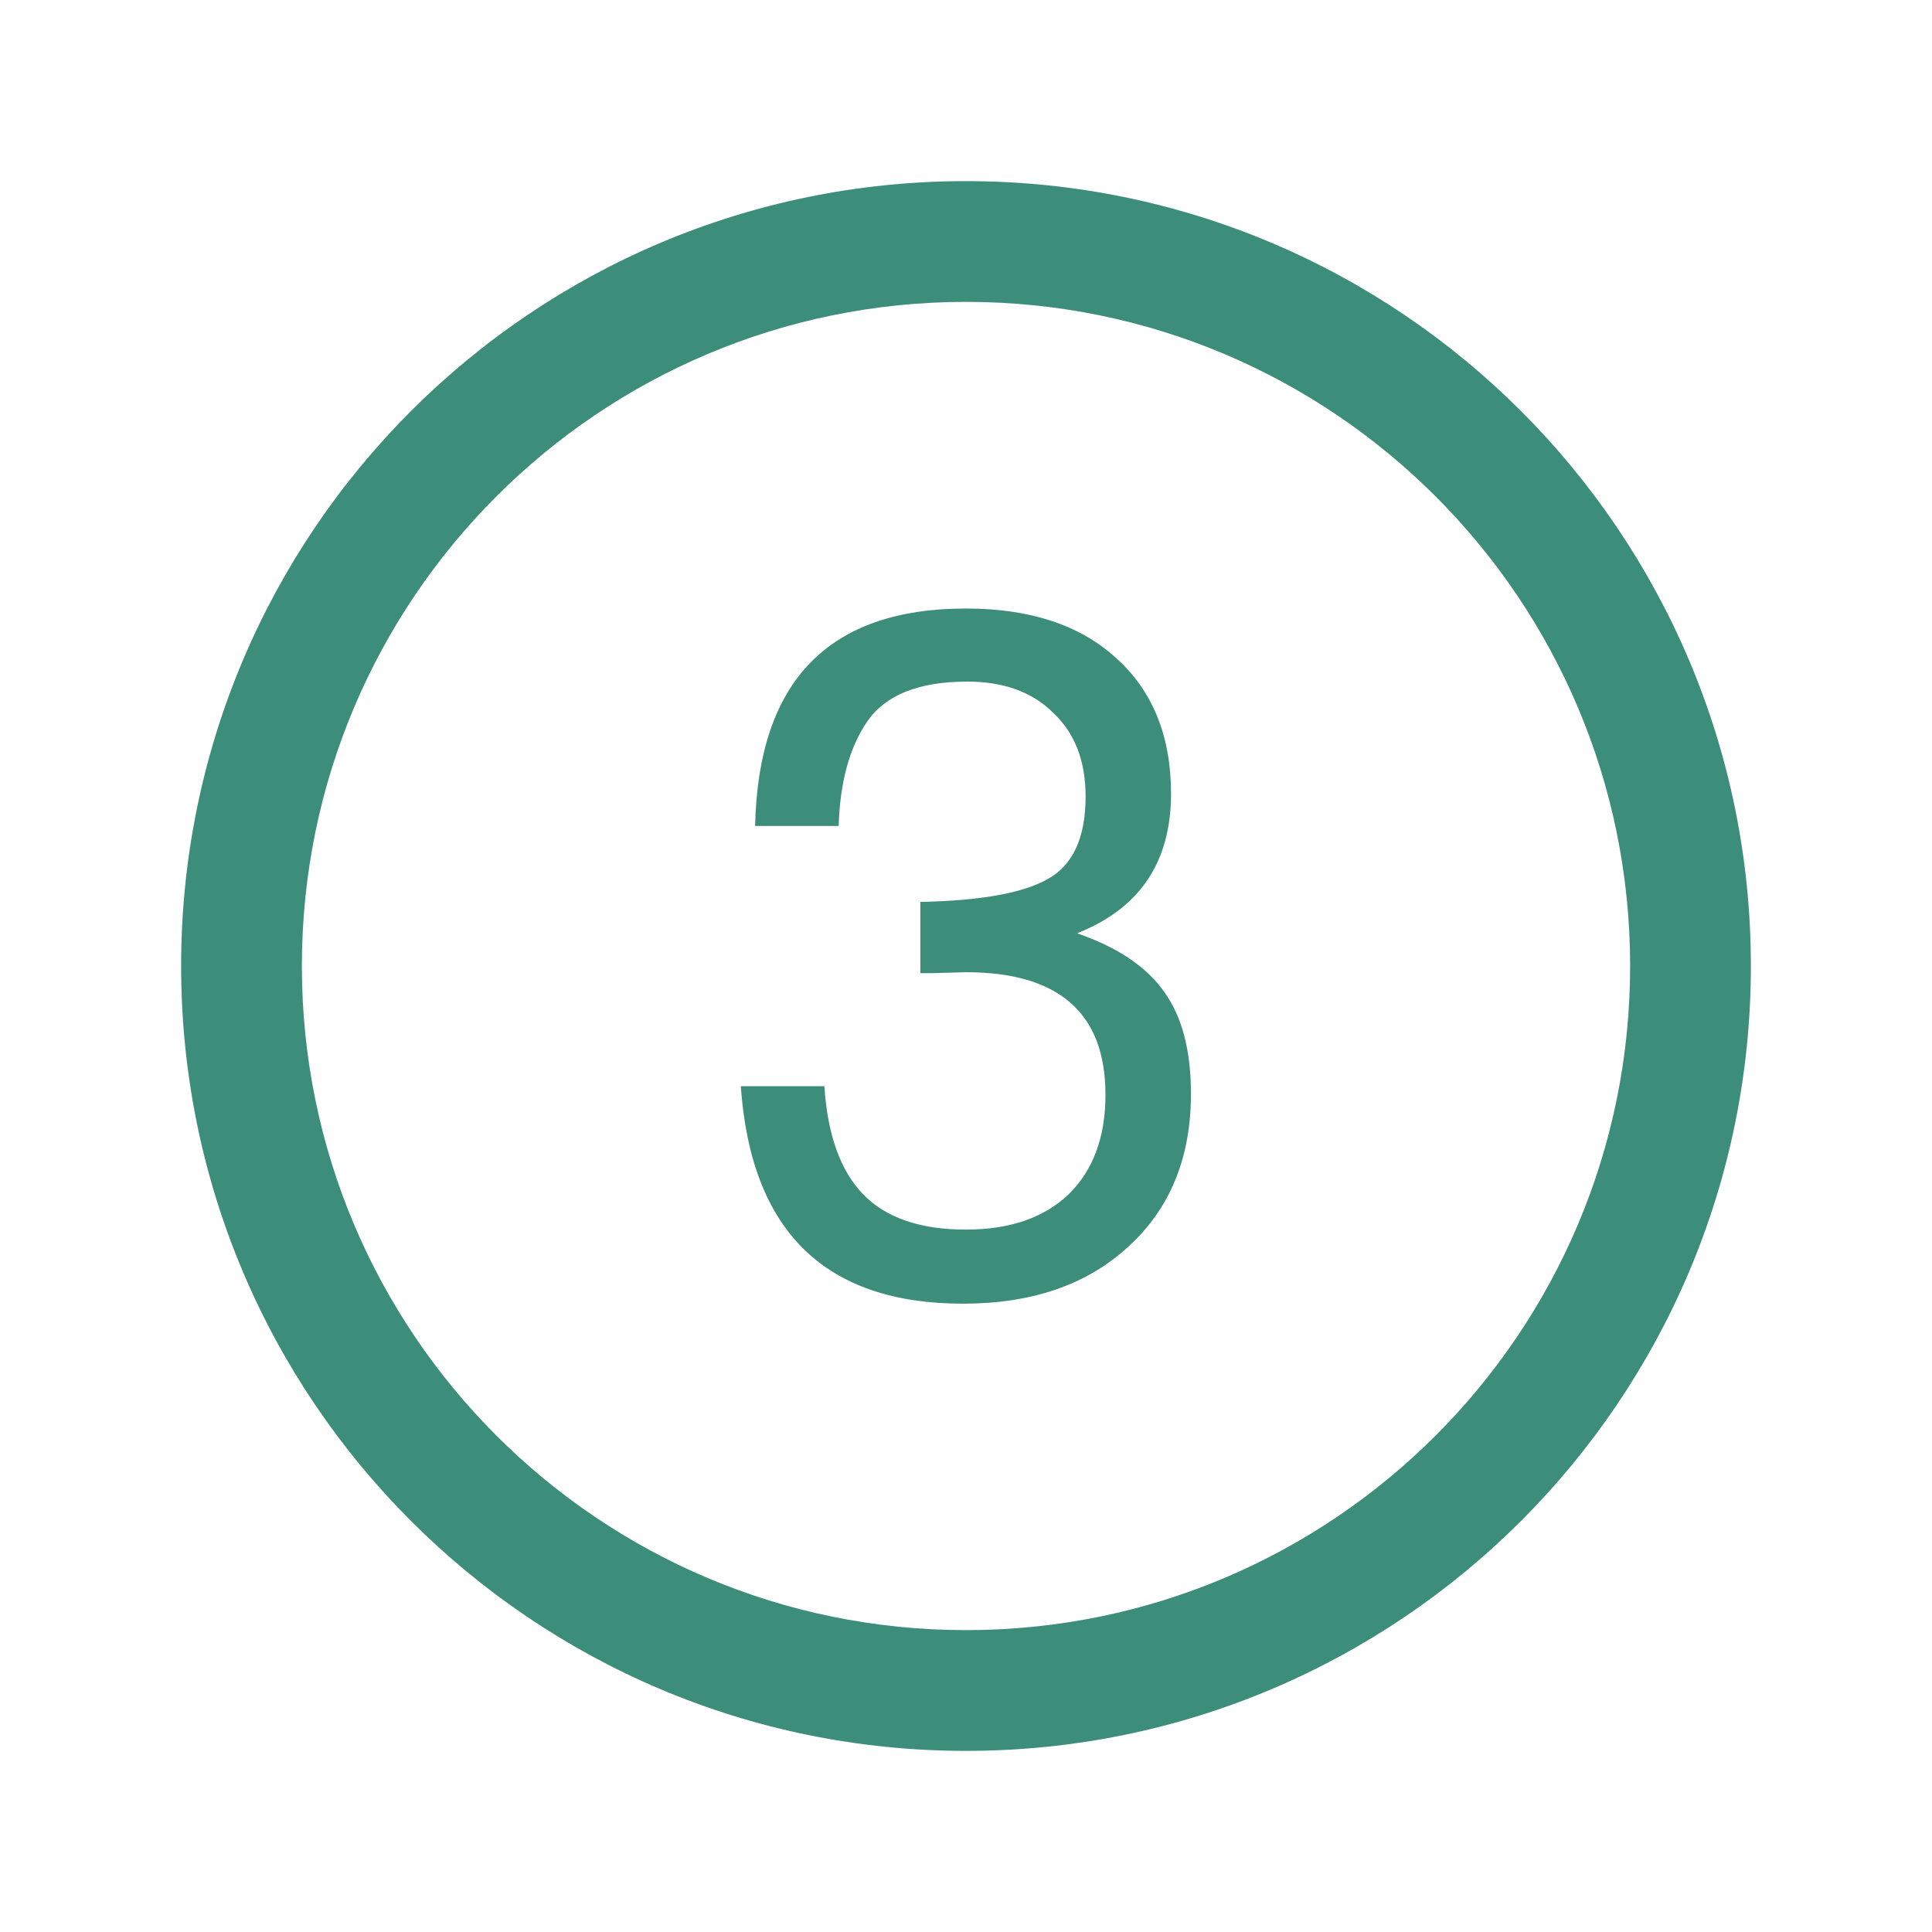
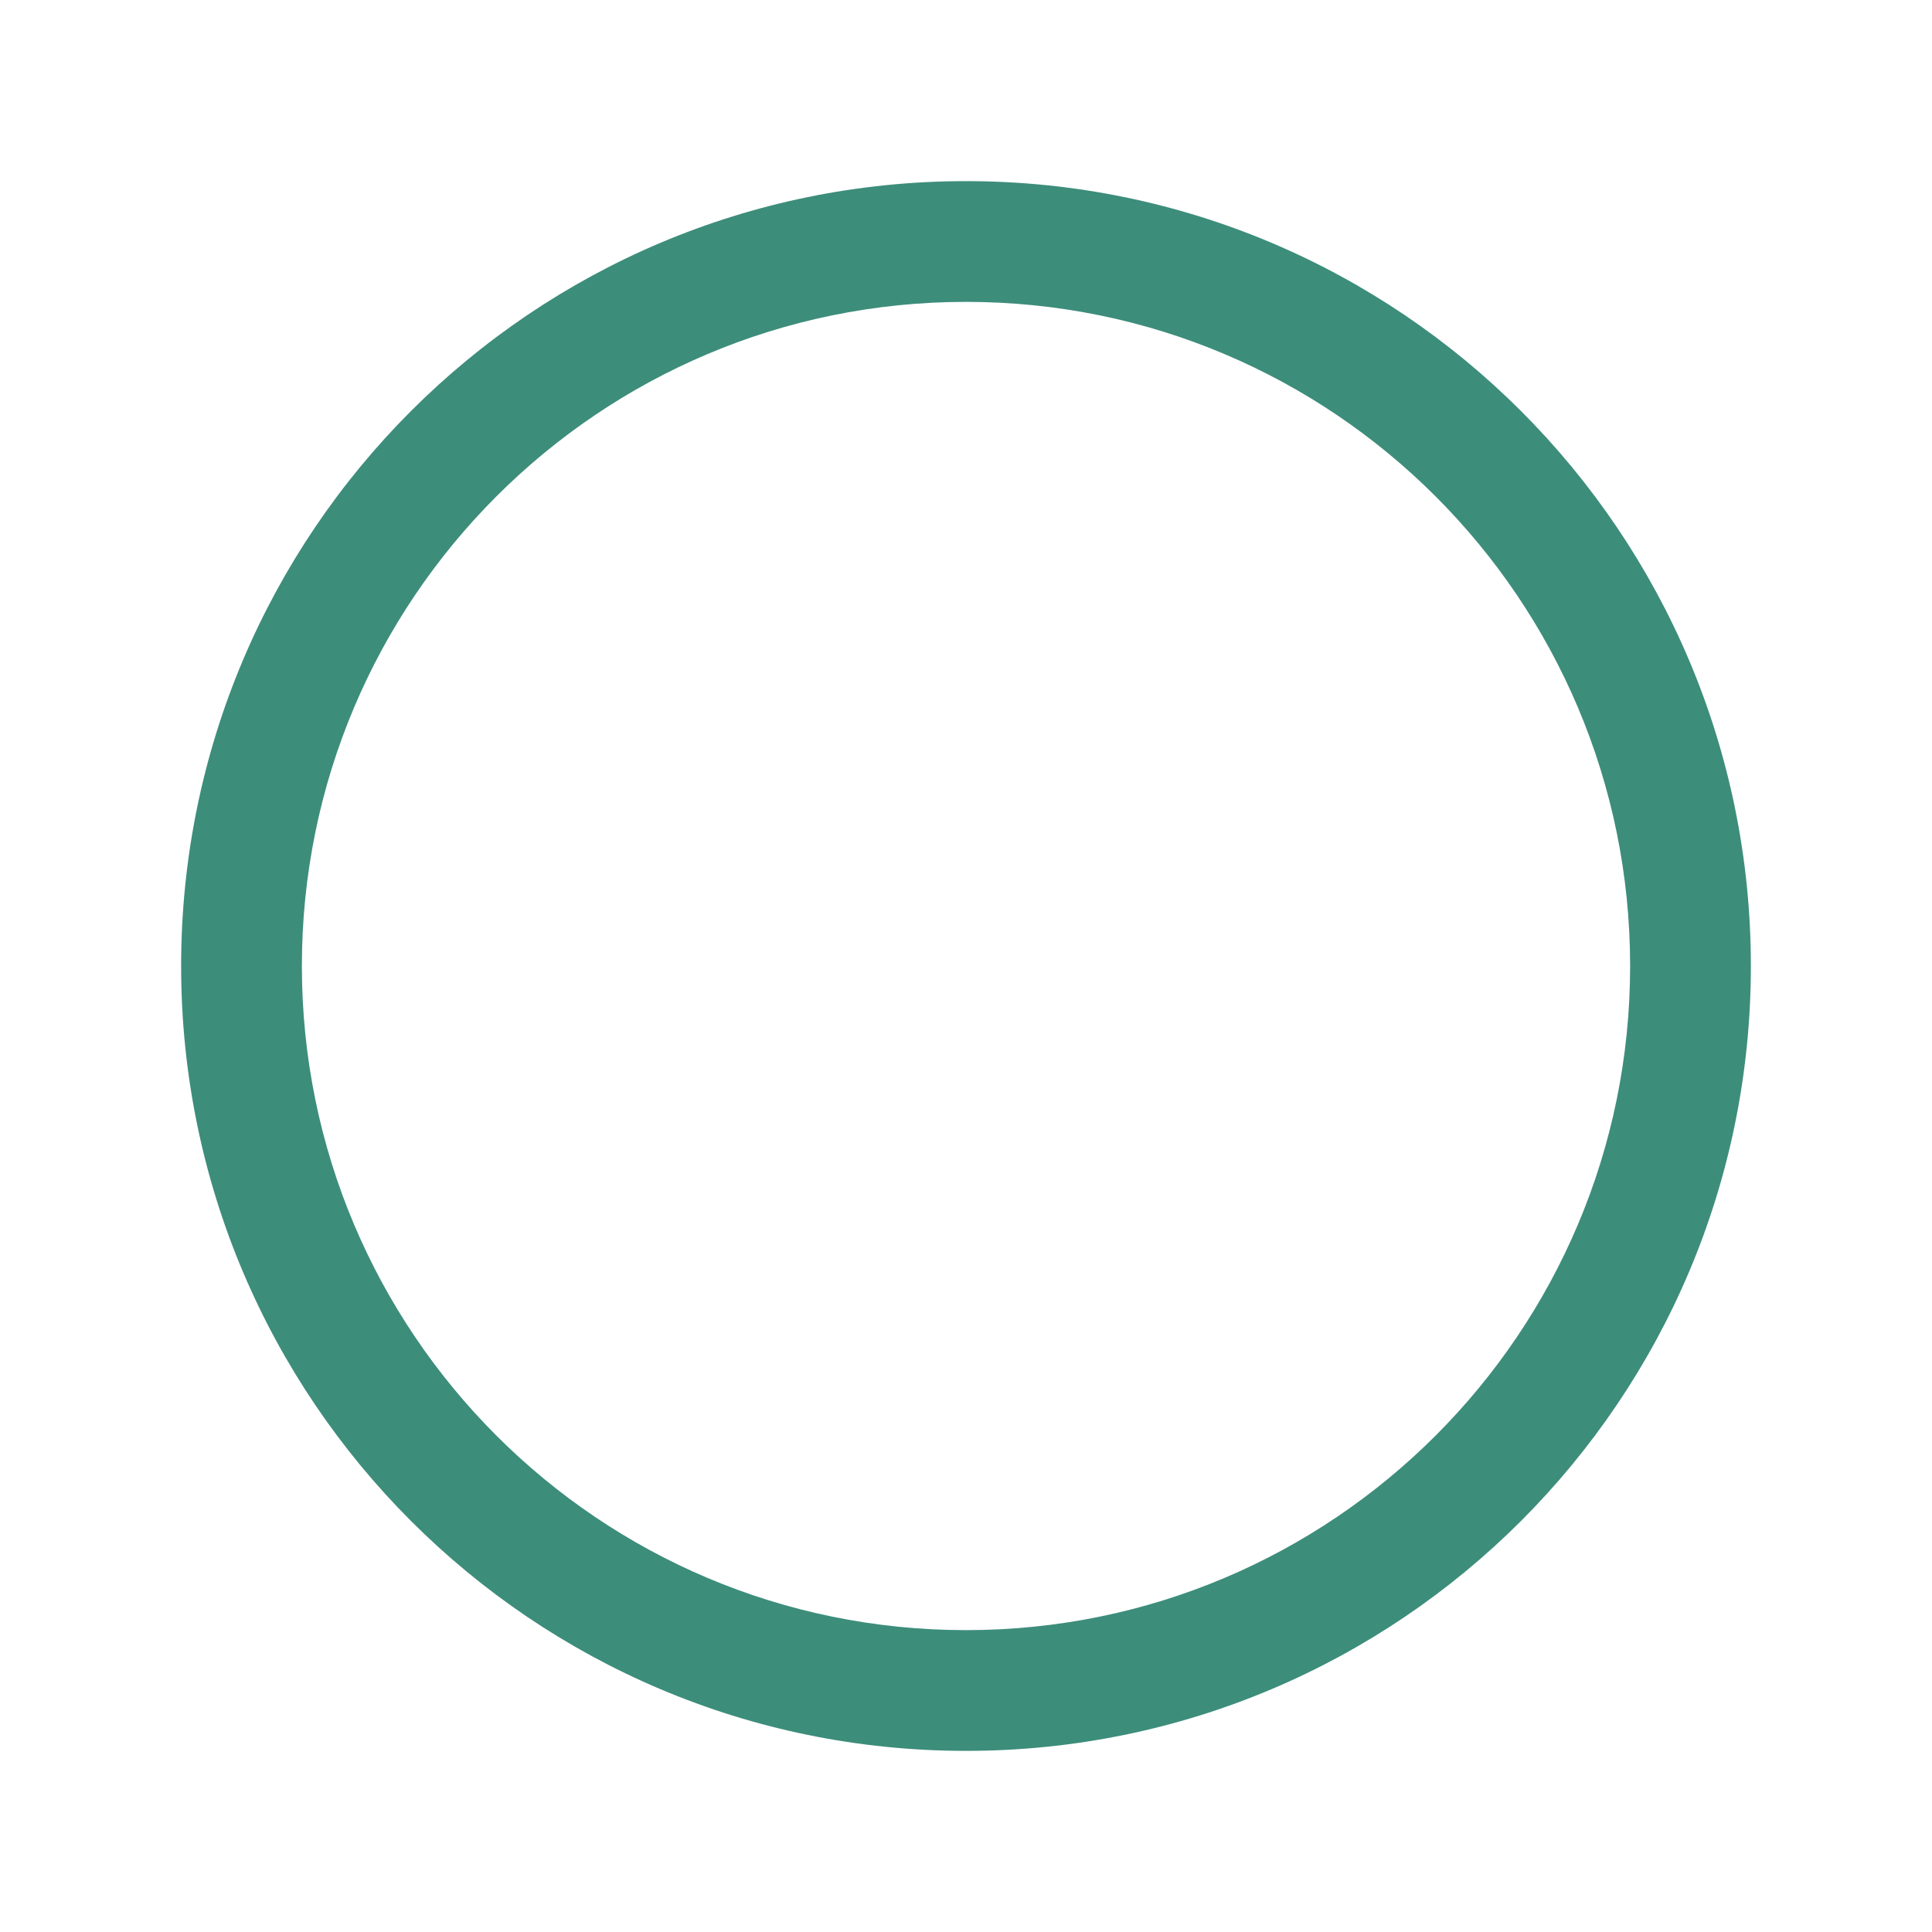
<svg xmlns="http://www.w3.org/2000/svg" xmlns:ns1="http://sodipodi.sourceforge.net/DTD/sodipodi-0.dtd" xmlns:ns2="http://www.inkscape.org/namespaces/inkscape" fill="#000000" width="800px" height="800px" viewBox="0 0 32 32" version="1.1" id="svg6081" ns1:docname="icon-feature-number3.svg" ns2:version="1.2.2 (732a01da63, 2022-12-09)" xml:space="preserve">
  <defs id="defs6085" />
  <ns1:namedview id="namedview6083" pagecolor="#505050" bordercolor="#eeeeee" borderopacity="1" ns2:showpageshadow="0" ns2:pageopacity="0" ns2:pagecheckerboard="0" ns2:deskcolor="#505050" showgrid="false" ns2:zoom="0.295" ns2:cx="403.38983" ns2:cy="638.98305" ns2:window-width="1920" ns2:window-height="1009" ns2:window-x="1432" ns2:window-y="-8" ns2:window-maximized="1" ns2:current-layer="svg6081" showguides="true">
    <ns1:guide position="44.068,10.305" orientation="0,-1" id="guide7737" ns2:locked="false" />
  </ns1:namedview>
  <title id="title6077">number3</title>
  <path d="M 16,3 C 8.82,3 3,8.82 3,16 3,23.18 8.82,29 16,29 23.18,29 29,23.18 29,16 29,8.82 23.18,3 16,3 Z m 0,24 C 9.925,27 5,22.075 5,16 5,9.925 9.925,5 16,5 c 6.075,0 11,4.925 11,11 0,6.075 -4.925,11 -11,11 z" id="path6079" style="fill:#3d8d7b;fill-opacity:1;stroke:none" ns1:nodetypes="ssssssssss" />
  <g aria-label="3" id="text7511" style="font-size:15.731px;font-family:FreeSans;-inkscape-font-specification:'FreeSans, Normal';fill:#3d8d7b;stroke-width:1.331" transform="translate(-27.677,-18.183)">
-     <path d="m 43.692,29.473 q -1.196,0 -1.652,0.661 -0.44,0.645 -0.472,1.73 h -1.384 q 0.079,-3.602 3.492,-3.602 1.589,0 2.485,0.818 0.912,0.818 0.912,2.249 0,1.699 -1.557,2.312 1.007,0.346 1.447,0.975 0.44,0.613 0.44,1.683 0,1.589 -1.038,2.533 -1.022,0.944 -2.737,0.944 -3.429,0 -3.681,-3.602 h 1.384 q 0.079,1.211 0.645,1.793 0.566,0.582 1.699,0.582 1.085,0 1.699,-0.582 0.613,-0.598 0.613,-1.652 0,-2.029 -2.312,-2.029 l -0.582,0.016 H 42.921 v -1.18 q 1.494,-0.031 2.108,-0.378 0.629,-0.346 0.629,-1.369 0,-0.881 -0.535,-1.384 -0.519,-0.519 -1.431,-0.519 z" id="path7677" />
-   </g>
+     </g>
  <g aria-label="4" id="text7515" style="font-size:15.731px;font-family:FreeSans;-inkscape-font-specification:'FreeSans, Normal';fill:#3d8d7b;stroke-width:1.331">
    <path d="m 48.114,54.096 h -4.703 v -1.463 l 5.065,-7.016 h 1.022 v 7.236 h 1.652 v 1.243 h -1.652 v 2.674 h -1.384 z m 0,-1.243 v -4.876 l -3.492,4.876 z" id="path7680" />
  </g>
</svg>